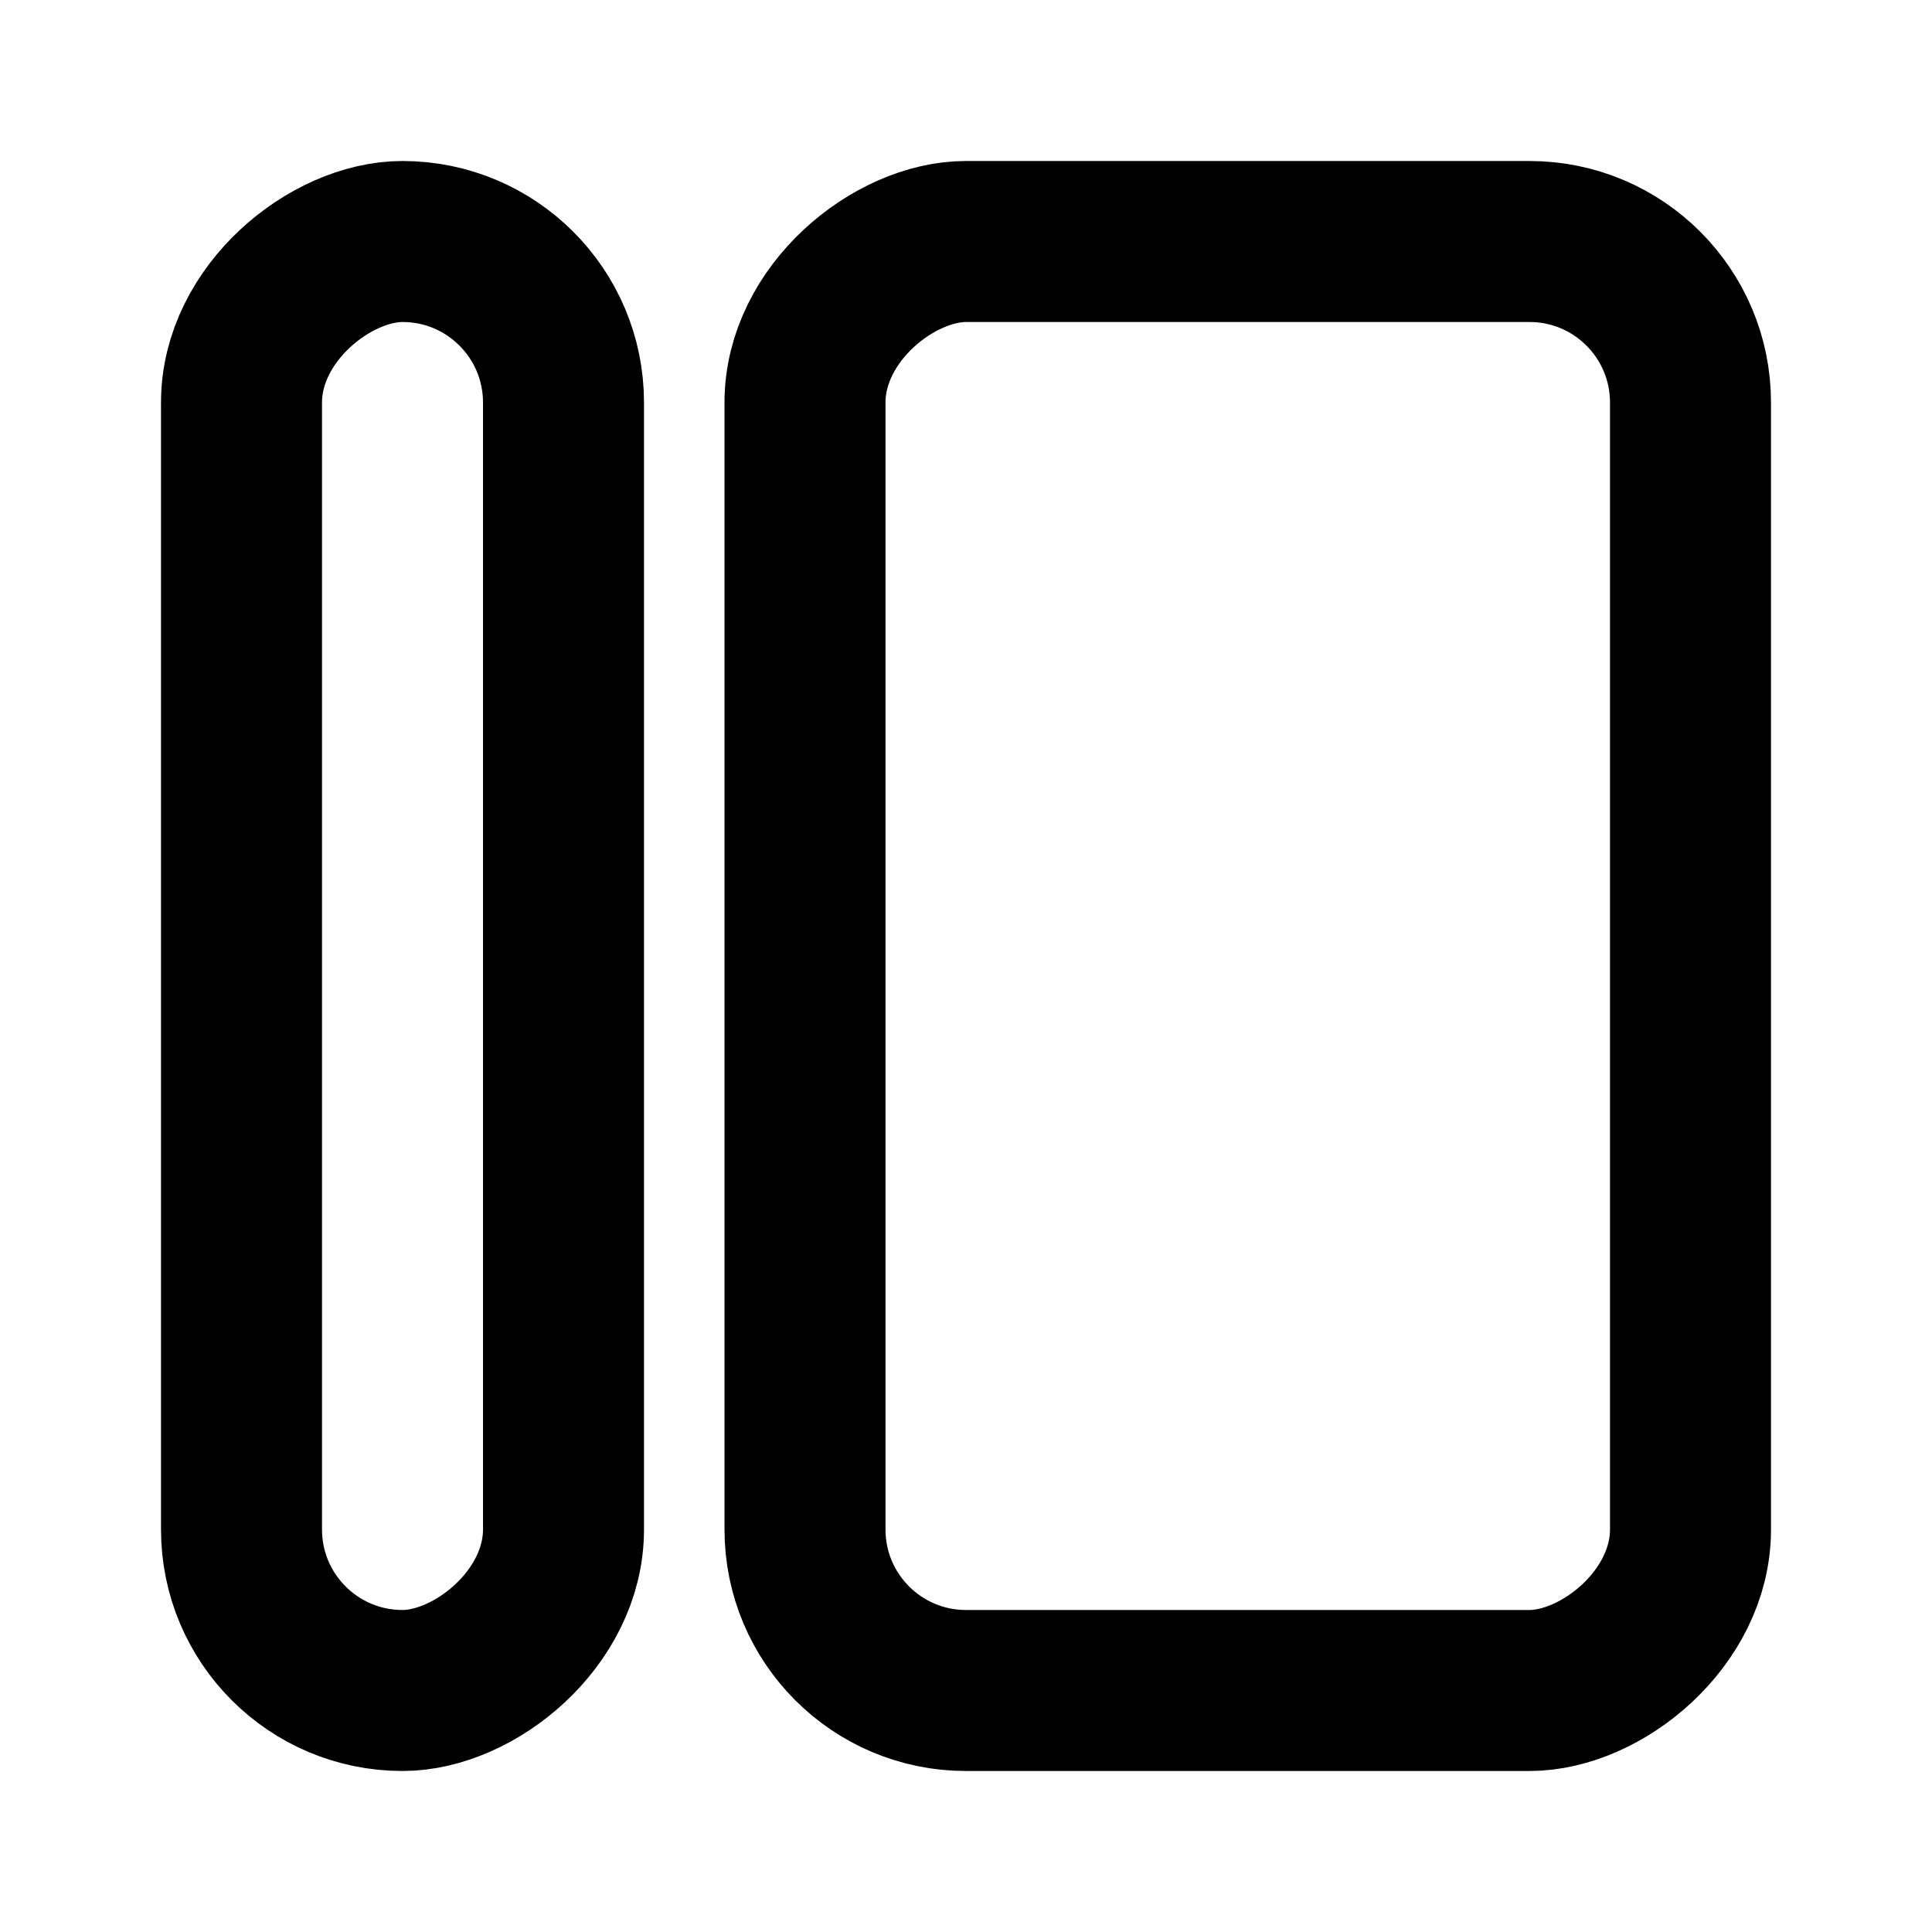
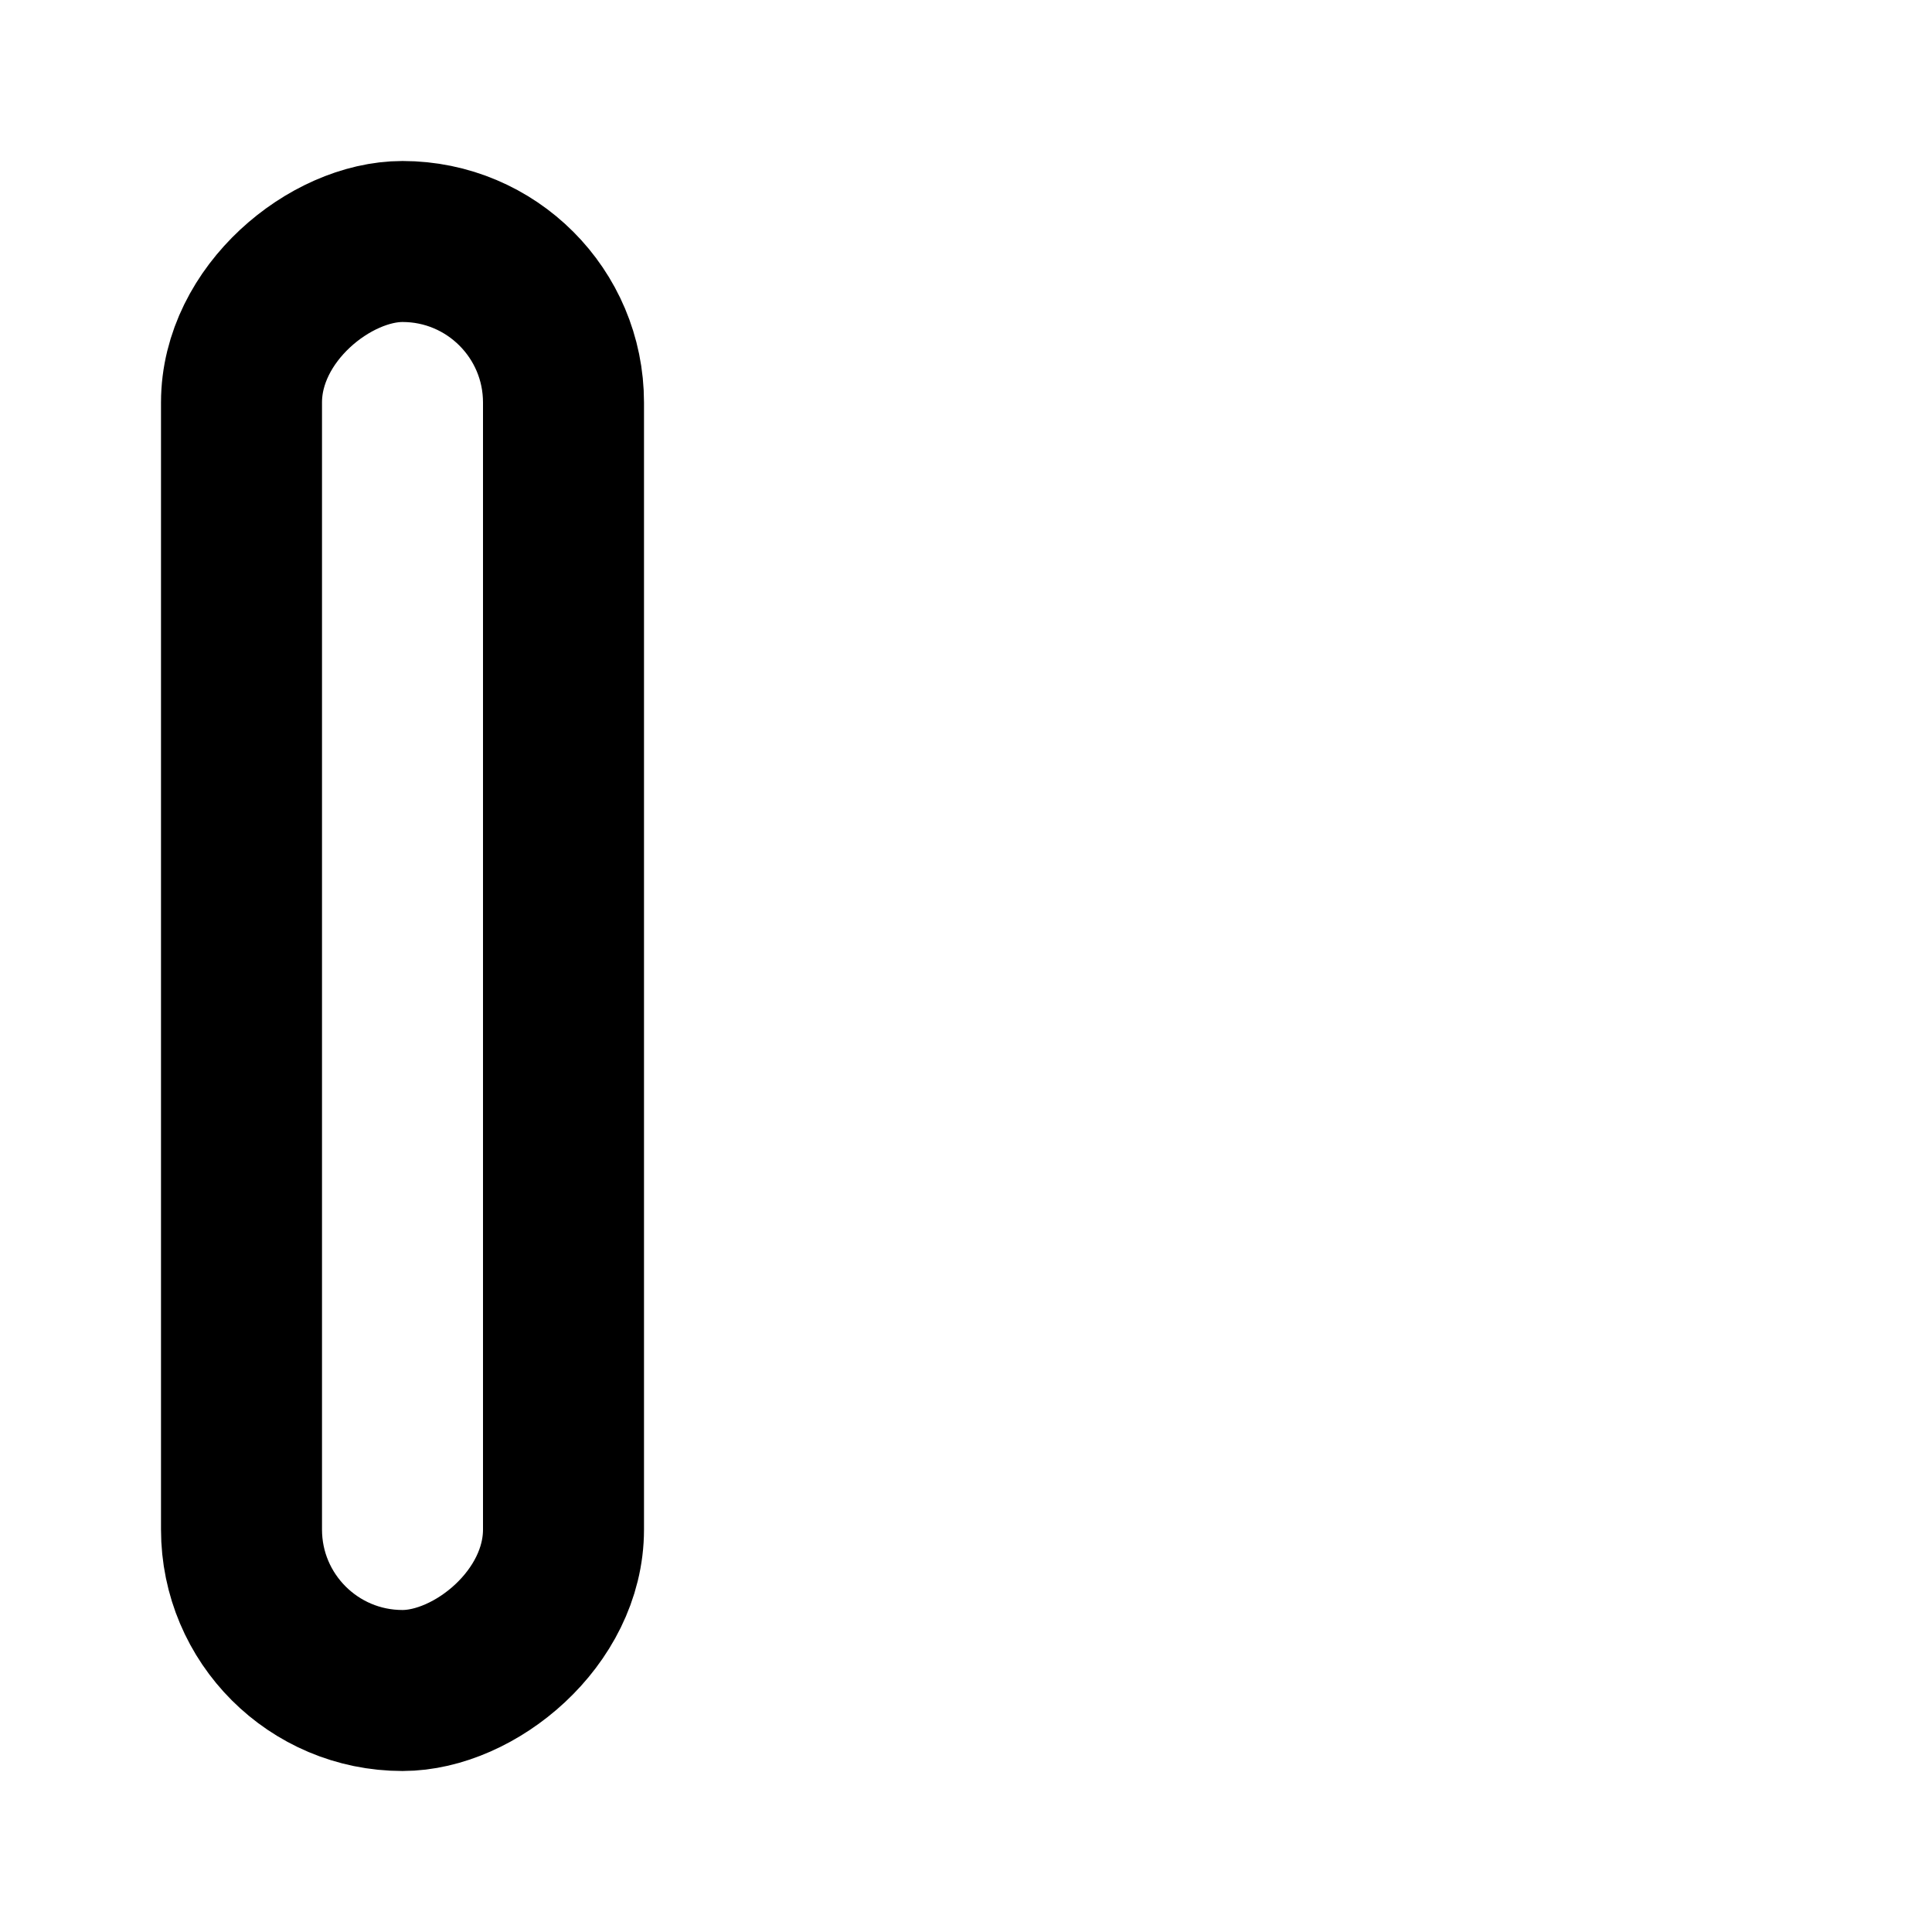
<svg xmlns="http://www.w3.org/2000/svg" width="24px" height="24px" viewBox="0 0 24 24" version="1.1">
  <title>Icons/Features/Varianten</title>
  <g id="Icons/Features/Varianten" stroke="none" stroke-width="1" fill="none" fill-rule="evenodd">
    <g id="air-conditioning" transform="translate(2, 2)" stroke="#000000" stroke-width="2">
-       <rect id="Rectangle" transform="translate(13.5, 10) rotate(90) translate(-13.5, -10)" x="4.5" y="4.5" width="18" height="11" rx="2" />
      <rect id="Rectangle-Copy" transform="translate(3, 10) rotate(90) translate(-3, -10)" x="-6" y="8" width="18" height="4" rx="2" />
    </g>
  </g>
</svg>